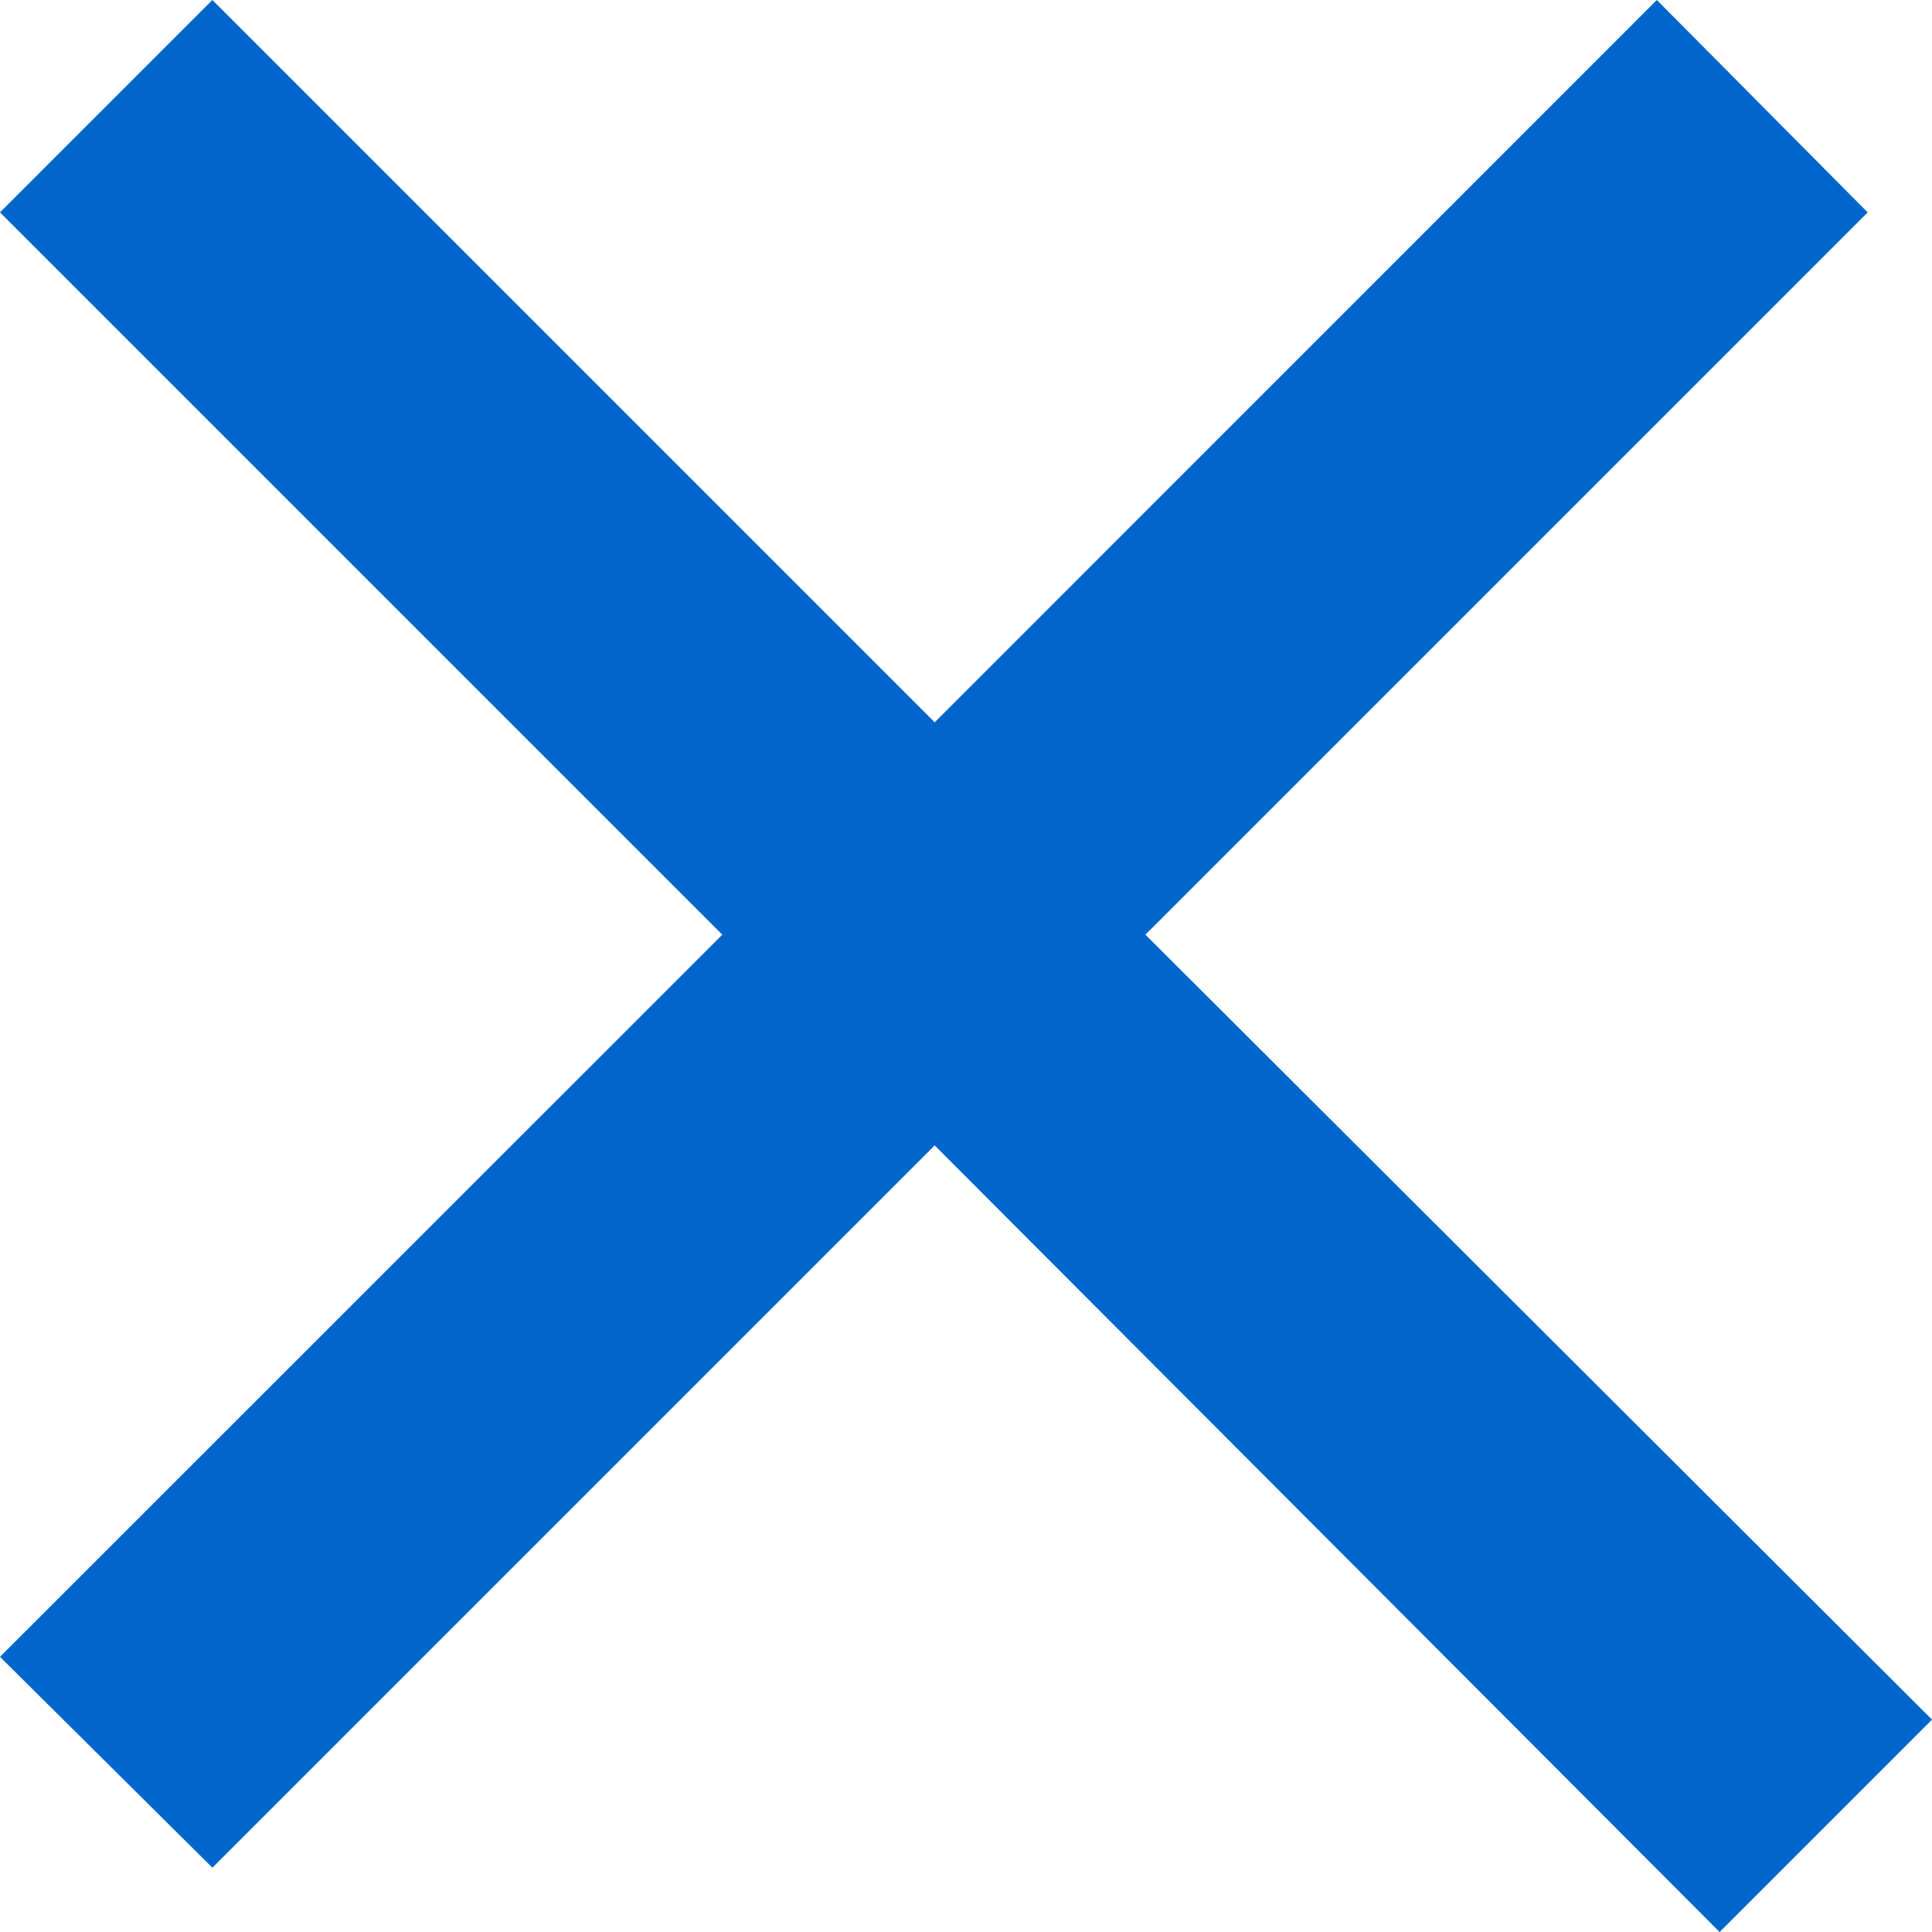
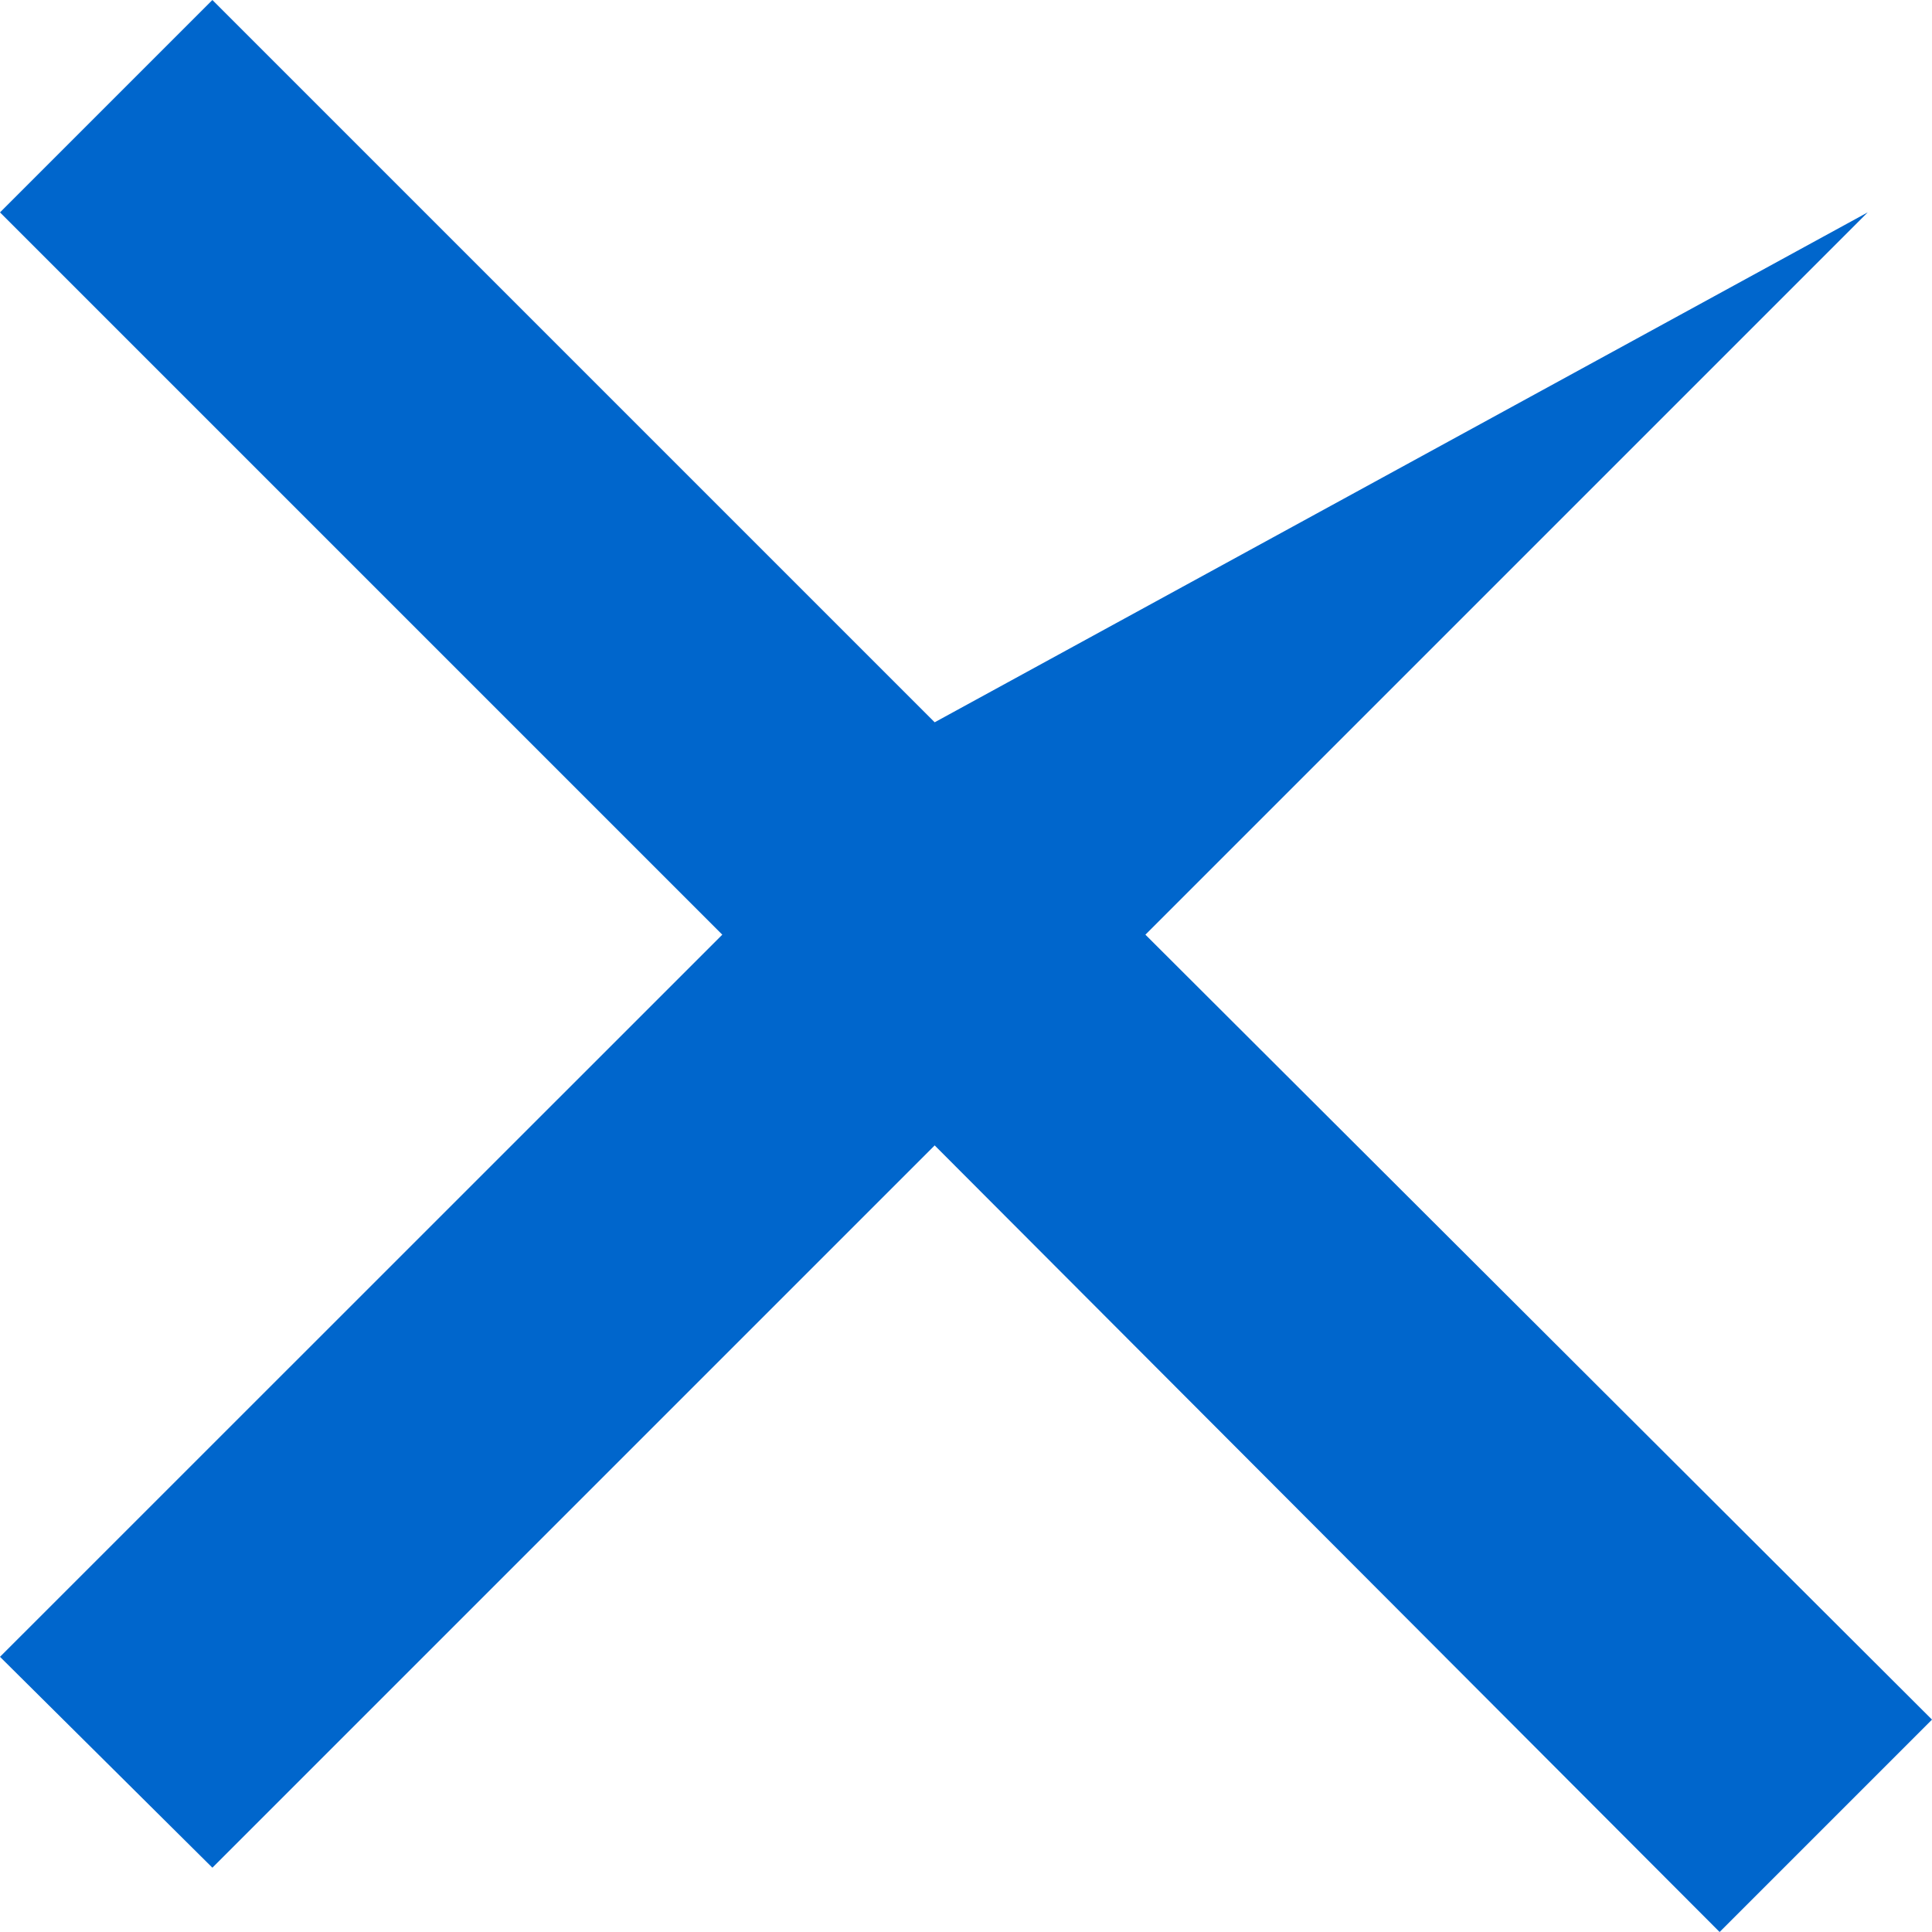
<svg xmlns="http://www.w3.org/2000/svg" width="14" height="14" viewBox="0 0 14 14" fill="none">
-   <path d="M14 12.461L8.3 6.773L13.534 1.539L12.006 0L6.773 5.234L1.539 0L0 1.539L5.234 6.773L0 12.006L1.539 13.534L6.773 8.3L12.461 14L14 12.461Z" fill="#0066CC" />
+   <path d="M14 12.461L8.3 6.773L13.534 1.539L6.773 5.234L1.539 0L0 1.539L5.234 6.773L0 12.006L1.539 13.534L6.773 8.3L12.461 14L14 12.461Z" fill="#0066CC" />
</svg>